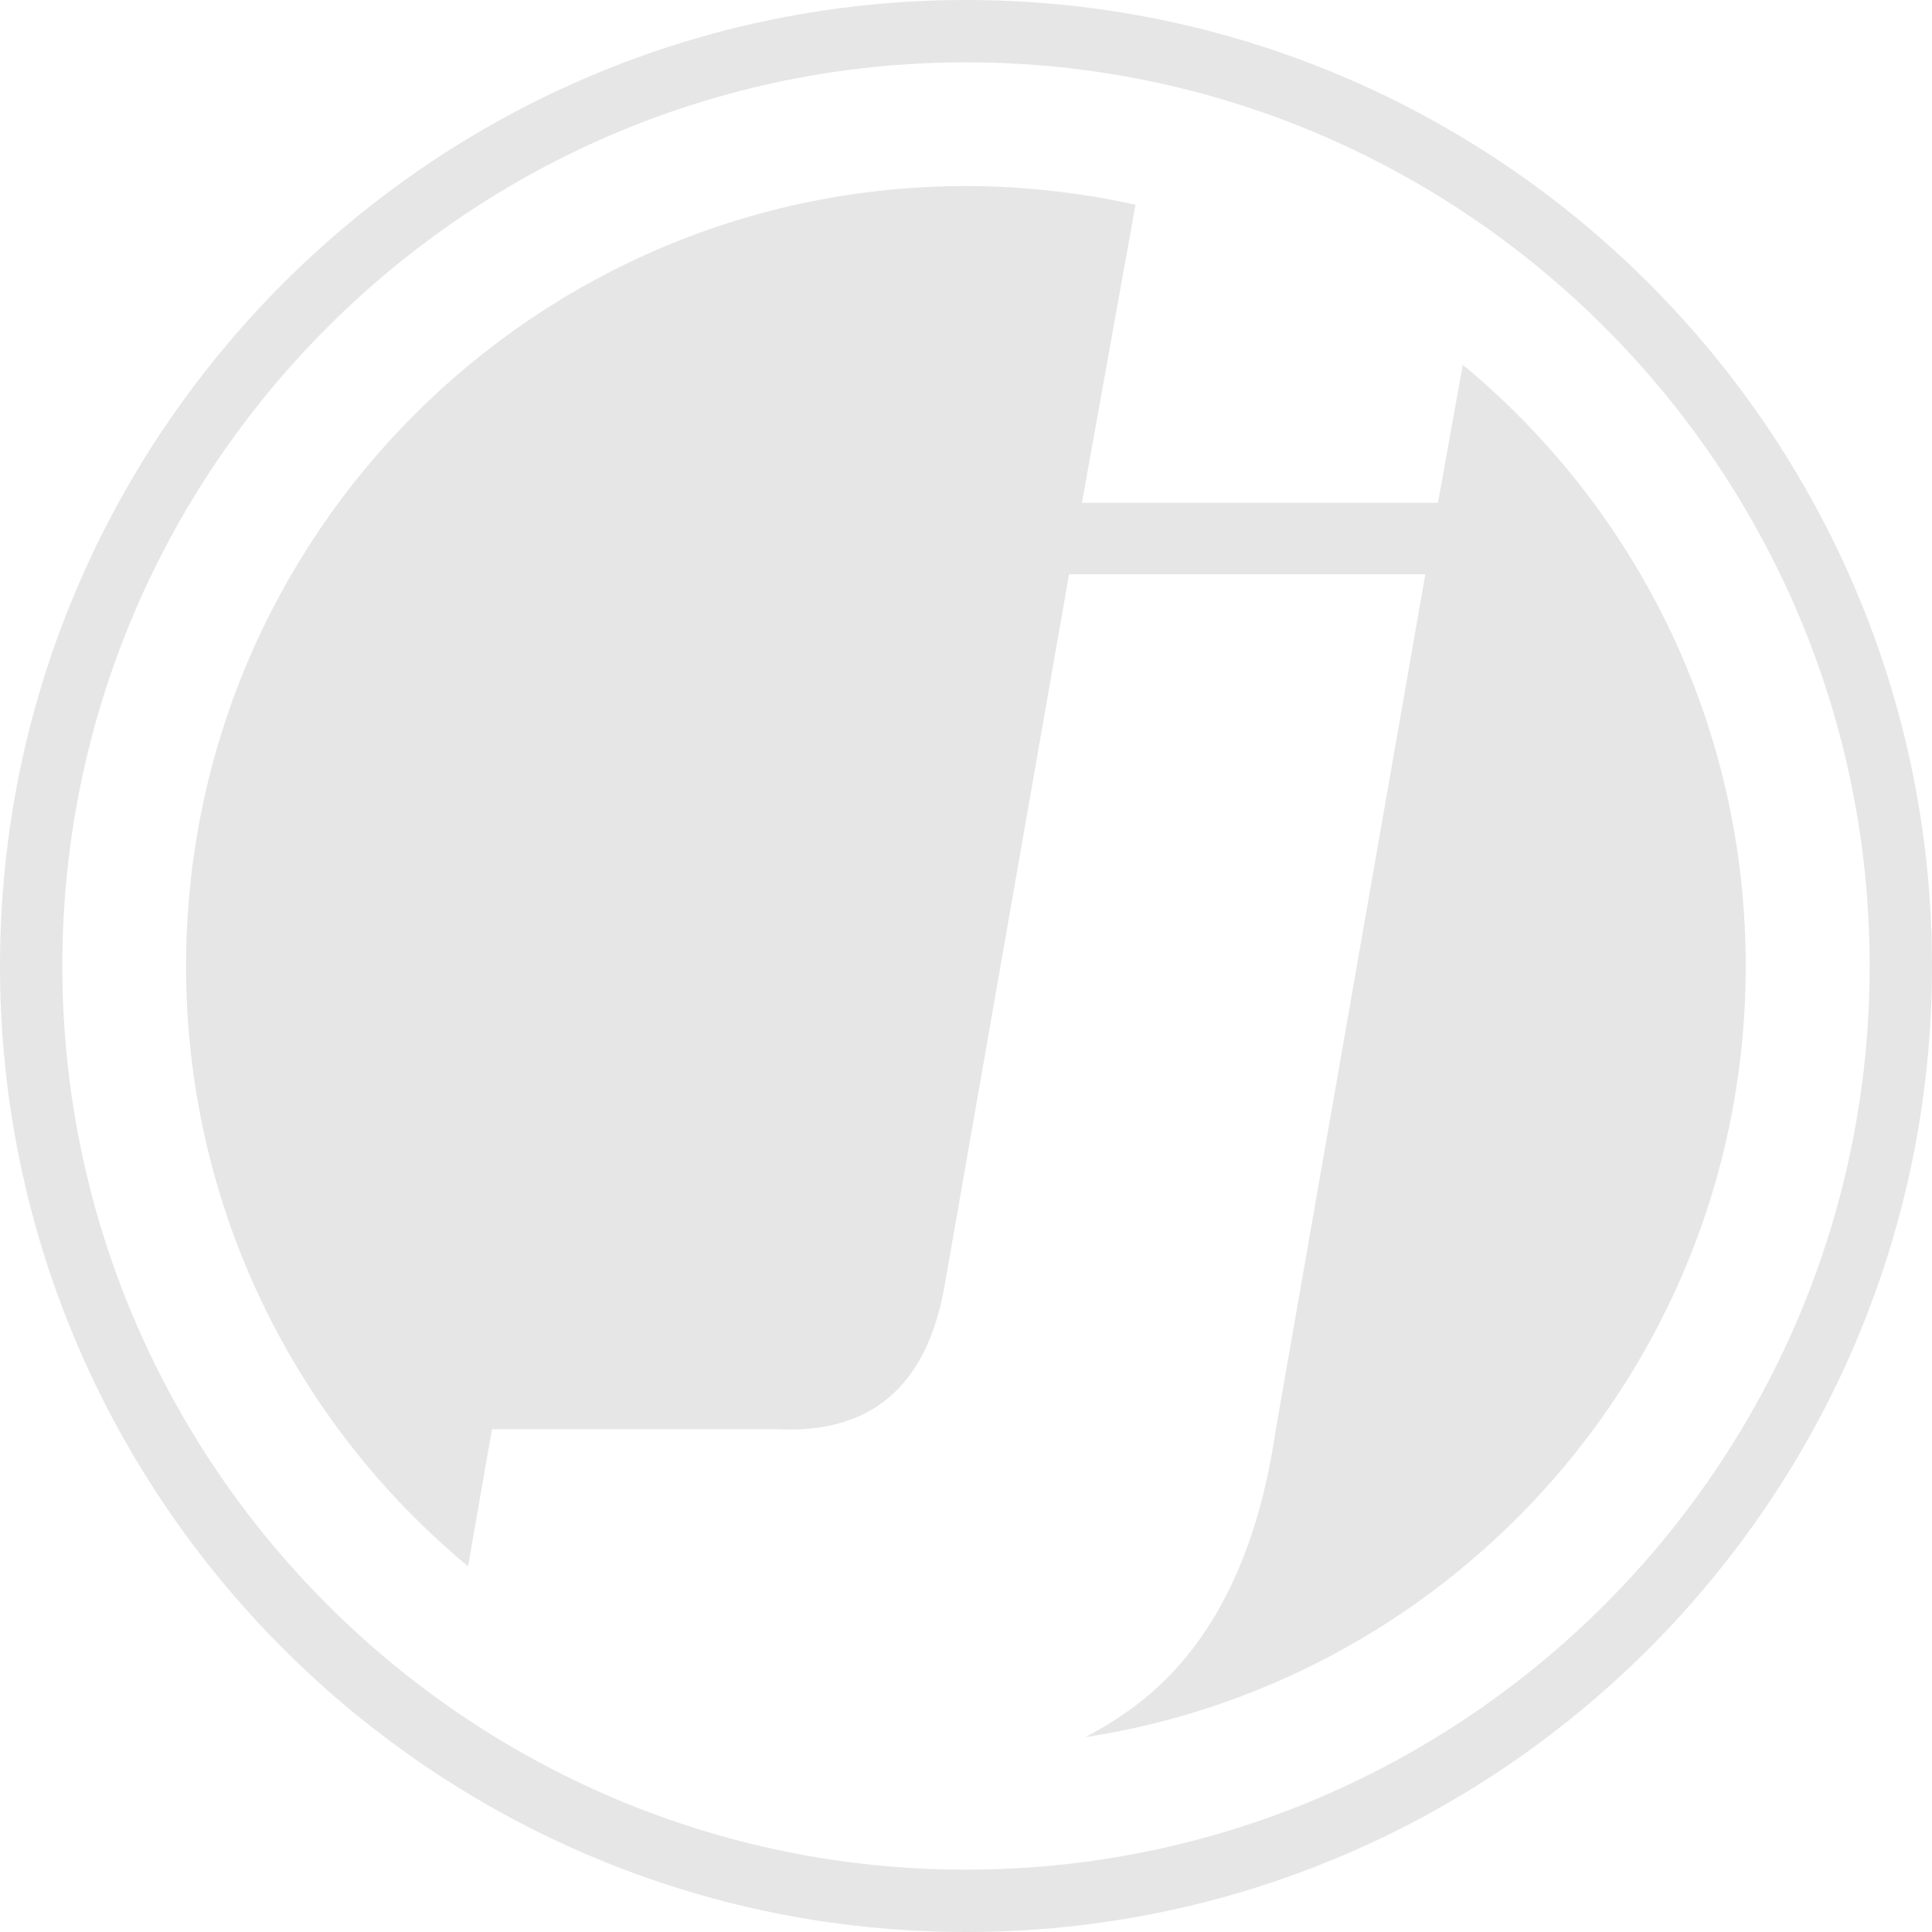
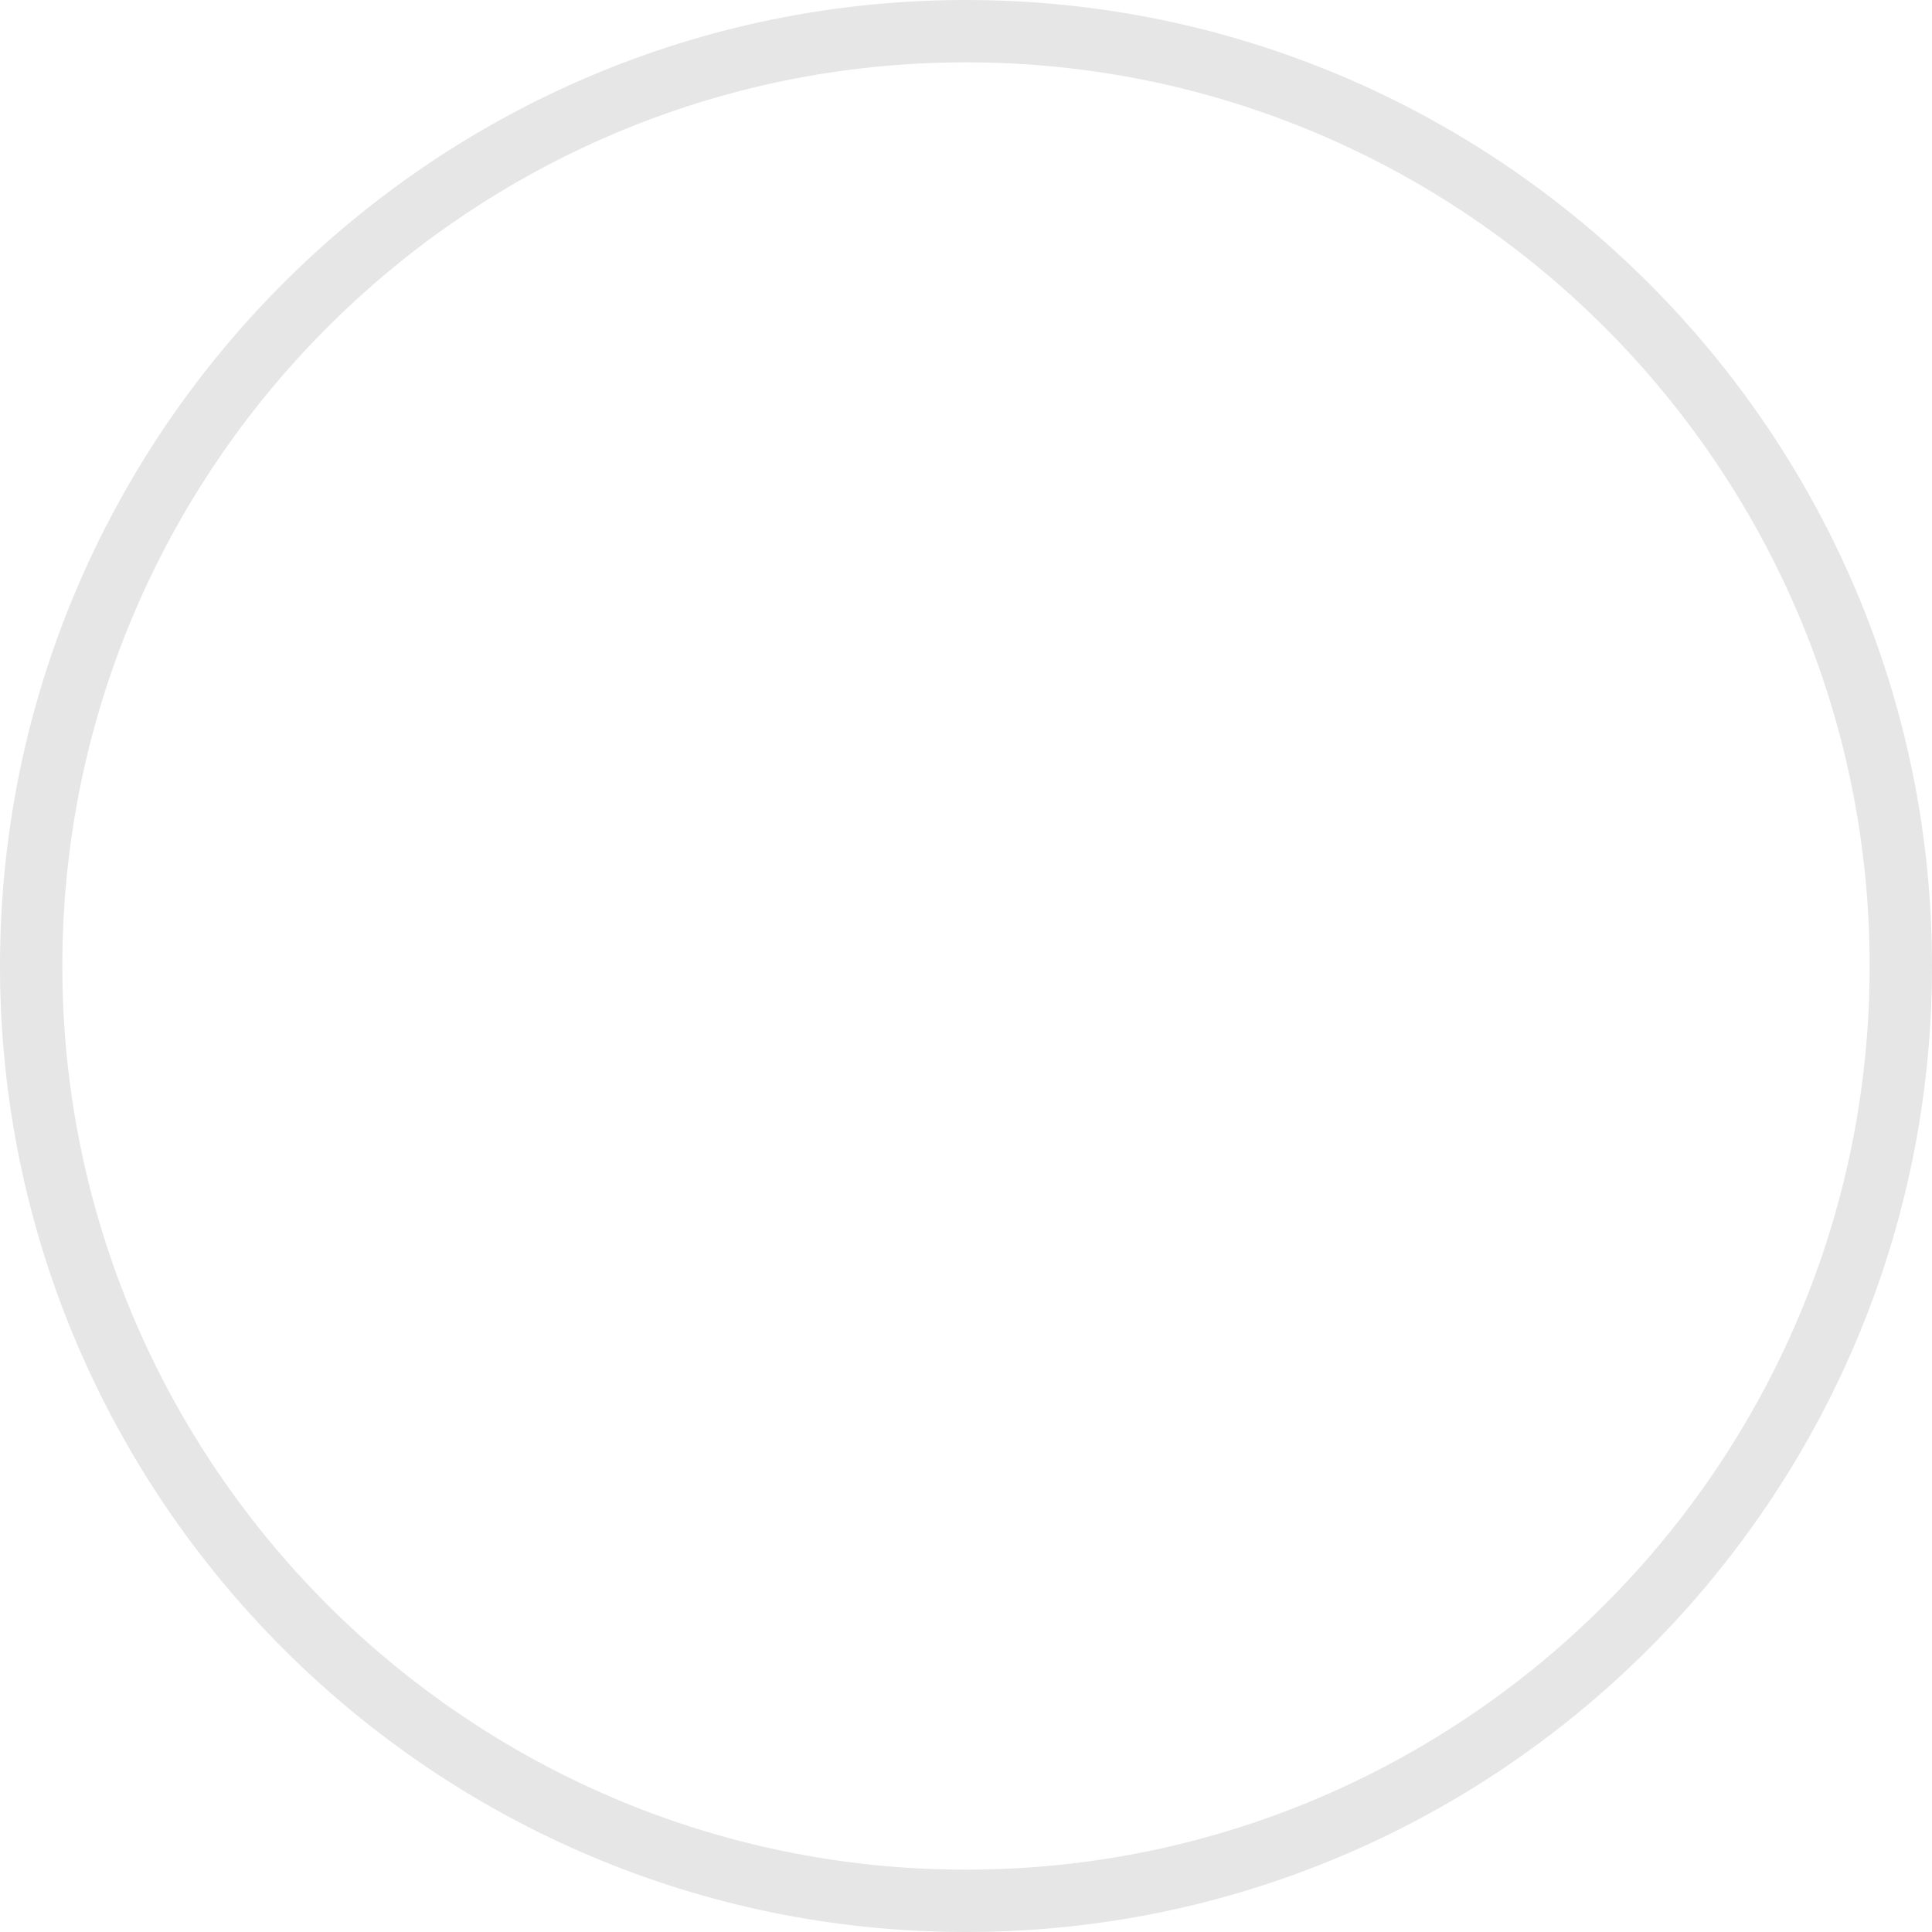
<svg xmlns="http://www.w3.org/2000/svg" version="1.1" id="Layer_1" x="0px" y="0px" width="840px" height="840px" viewBox="0 0 840 840" style="enable-background:new 0 0 840 840;" xml:space="preserve">
  <style type="text/css">
	.st0{fill:#E6E6E6;}
</style>
  <g>
    <g>
      <path class="st0" d="M420,840C188.4,840,0,651.6,0,420S188.4,0,420,0c231.6,0,420,188.4,420,420S651.6,840,420,840z M420,27.1    C203.4,27.1,27.1,203.4,27.1,420S203.4,812.9,420,812.9c216.6,0,392.9-176.3,392.9-392.9S636.6,27.1,420,27.1z" />
-       <path class="st0" d="M636,158.6l-10.8,60H470.4L493.7,89c-23.7-5.2-48.4-8.1-73.7-8.1c-187.3,0-339.1,151.9-339.1,339.2    c0,104.9,47.7,198.8,122.6,260.9l10.4-59.6h123.9c40.8,2.1,65.1-18.6,72.8-61.9l54.2-309.8h154.9l-65,371.8    c-7.8,53.7-27.1,93-58.1,117.8c-7.6,6.1-15.9,11.4-24.8,16c162.6-24.9,287.2-165.5,287.2-335.1C759.1,314.8,711.2,220.8,636,158.6    z" />
    </g>
  </g>
</svg>